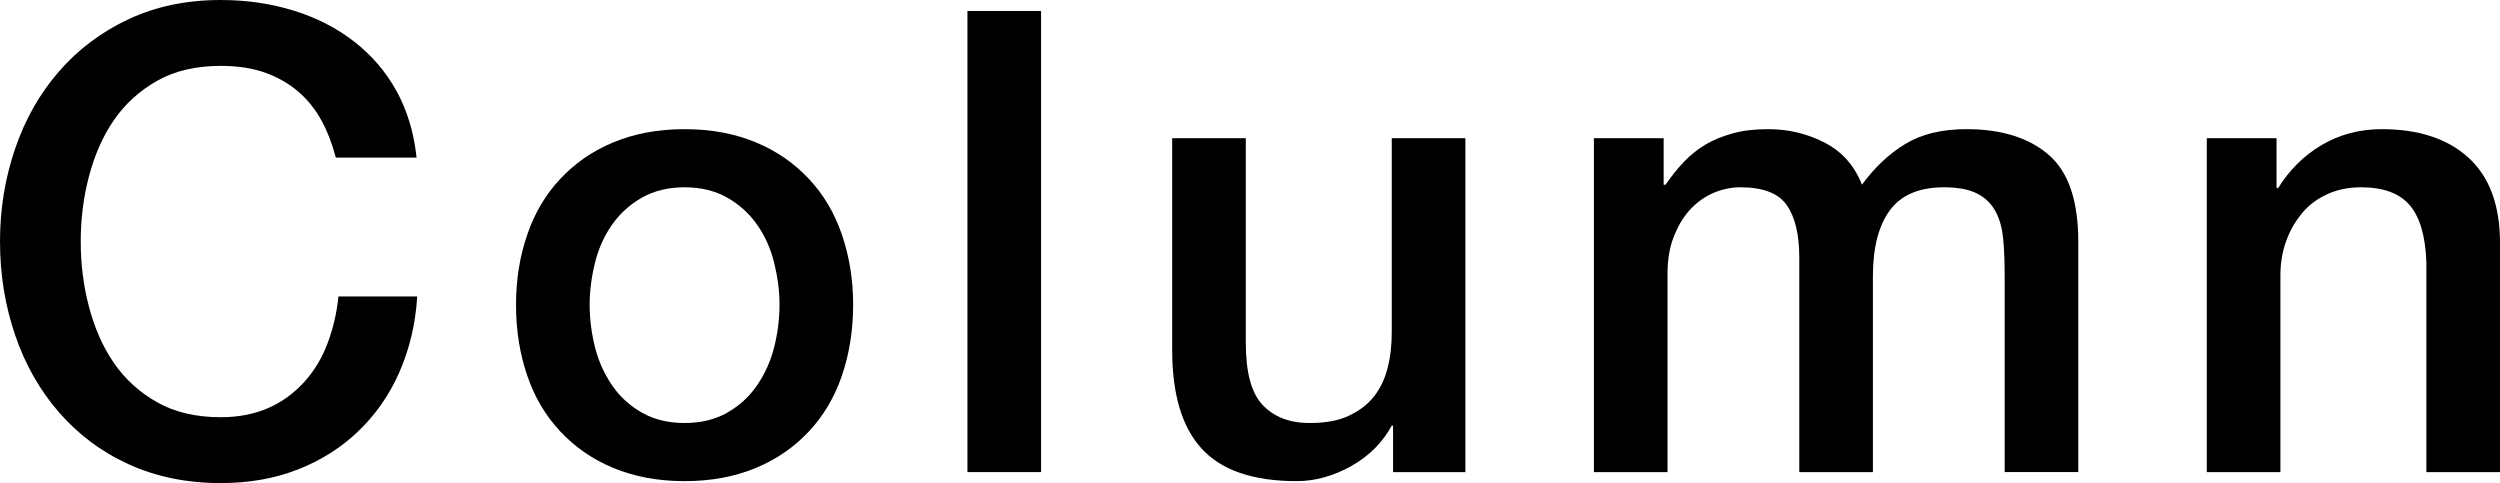
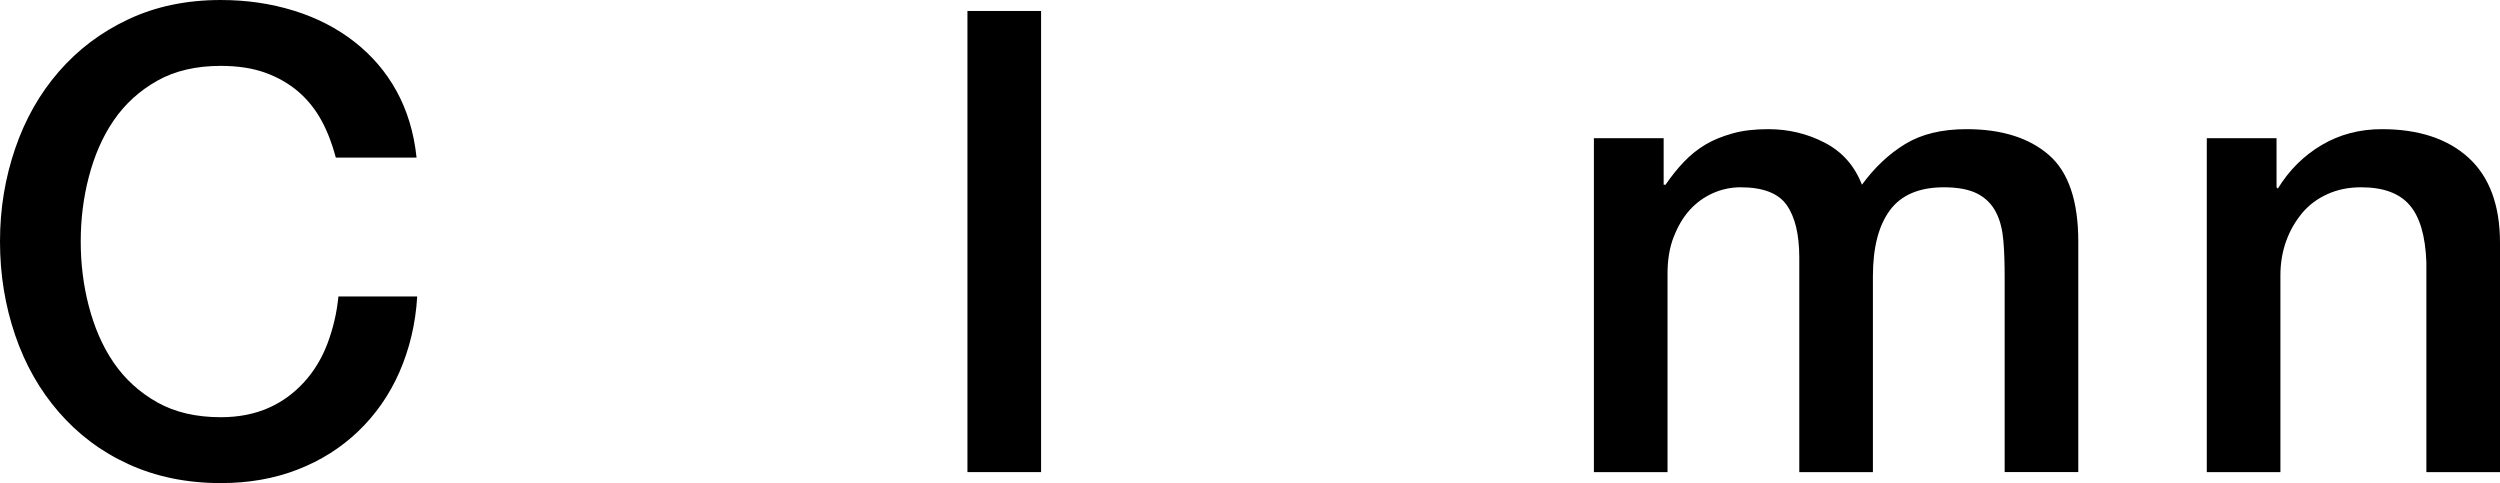
<svg xmlns="http://www.w3.org/2000/svg" id="_レイヤー_2" data-name="レイヤー 2" viewBox="0 0 77.42 14.96">
  <defs>
    <style>
      .cls-1 {
        isolation: isolate;
      }
    </style>
  </defs>
  <g id="_レイヤー_1-2" data-name="レイヤー 1">
    <g id="Column" class="cls-1">
      <g class="cls-1">
        <path d="M10.4,4.88c-.11-.41-.25-.79-.44-1.14-.19-.35-.43-.65-.72-.9-.29-.25-.64-.45-1.03-.59-.39-.14-.85-.21-1.37-.21-.76,0-1.42.15-1.97.46s-1,.72-1.35,1.23c-.35.51-.6,1.1-.77,1.75-.17.65-.25,1.32-.25,2s.08,1.35.25,2c.17.65.42,1.24.77,1.75.35.51.8.92,1.35,1.23s1.21.46,1.97.46c.56,0,1.05-.1,1.48-.29.43-.19.79-.46,1.1-.8.31-.34.55-.74.72-1.19.17-.45.29-.94.34-1.46h2.44c-.05.85-.24,1.63-.55,2.34-.31.71-.74,1.32-1.27,1.83-.53.51-1.16.91-1.88,1.19s-1.51.42-2.38.42c-1.07,0-2.02-.2-2.87-.59s-1.56-.93-2.15-1.61c-.59-.68-1.04-1.47-1.35-2.38-.31-.91-.47-1.87-.47-2.9s.16-1.97.47-2.88c.31-.91.76-1.7,1.35-2.38.59-.68,1.3-1.22,2.15-1.62.85-.4,1.8-.6,2.87-.6.8,0,1.55.11,2.26.33s1.33.54,1.87.96.98.93,1.31,1.53c.33.6.54,1.29.62,2.06h-2.5Z" />
-         <path d="M21.2,14.9c-.83,0-1.56-.14-2.21-.41-.65-.27-1.19-.65-1.64-1.13-.45-.48-.79-1.05-1.02-1.72-.23-.67-.35-1.4-.35-2.2s.12-1.51.35-2.18c.23-.67.57-1.24,1.02-1.72.45-.48.99-.86,1.64-1.13.65-.27,1.38-.41,2.21-.41s1.56.14,2.21.41c.65.27,1.19.65,1.64,1.13.45.48.79,1.05,1.02,1.72.23.67.35,1.39.35,2.18s-.12,1.53-.35,2.2c-.23.67-.57,1.24-1.02,1.72-.45.48-.99.86-1.64,1.13-.65.27-1.38.41-2.21.41ZM21.2,13.1c.51,0,.95-.11,1.32-.32.37-.21.68-.49.92-.84.24-.35.42-.74.53-1.17.11-.43.17-.88.17-1.33s-.06-.88-.17-1.32-.29-.83-.53-1.17c-.24-.34-.55-.62-.92-.83-.37-.21-.81-.32-1.32-.32s-.95.11-1.32.32c-.37.21-.68.49-.92.83-.24.34-.42.73-.53,1.17s-.17.88-.17,1.32.06.9.17,1.33c.11.43.29.82.53,1.17.24.35.55.63.92.84.37.21.81.32,1.32.32Z" />
        <path d="M29.96.34h2.28v14.28h-2.28V.34Z" />
-         <path d="M45.38,14.62h-2.24v-1.44h-.04c-.28.52-.7.94-1.25,1.25-.55.31-1.12.47-1.69.47-1.36,0-2.34-.34-2.95-1.01-.61-.67-.91-1.69-.91-3.05v-6.56h2.28v6.34c0,.91.17,1.55.52,1.92s.83.56,1.46.56c.48,0,.88-.07,1.2-.22.32-.15.58-.34.78-.59.2-.25.34-.54.43-.89s.13-.72.13-1.12v-6h2.28v10.34Z" />
        <path d="M49.36,4.28h2.16v1.44h.06c.17-.25.36-.49.56-.7.2-.21.42-.39.67-.54.25-.15.53-.26.85-.35.32-.09.69-.13,1.1-.13.63,0,1.21.14,1.75.42.54.28.92.71,1.15,1.3.39-.53.83-.95,1.34-1.26s1.14-.46,1.9-.46c1.09,0,1.94.27,2.55.8.61.53.91,1.43.91,2.68v7.14h-2.28v-6.04c0-.41-.01-.79-.04-1.13s-.1-.63-.23-.88-.32-.44-.57-.57c-.25-.13-.6-.2-1.04-.2-.77,0-1.33.24-1.68.72-.35.48-.52,1.16-.52,2.04v6.06h-2.28v-6.64c0-.72-.13-1.26-.39-1.63-.26-.37-.74-.55-1.43-.55-.29,0-.58.06-.85.18s-.51.29-.72.52c-.21.23-.37.51-.5.84-.13.33-.19.71-.19,1.14v6.14h-2.28V4.28Z" />
        <path d="M68.34,4.28h2.16v1.52l.04.04c.35-.57.8-1.02,1.36-1.35.56-.33,1.18-.49,1.86-.49,1.13,0,2.03.29,2.68.88.65.59.98,1.47.98,2.64v7.1h-2.28v-6.5c-.03-.81-.2-1.4-.52-1.77-.32-.37-.82-.55-1.5-.55-.39,0-.73.07-1.04.21-.31.14-.57.33-.78.58-.21.25-.38.54-.5.87-.12.33-.18.69-.18,1.06v6.1h-2.28V4.28Z" />
      </g>
    </g>
  </g>
</svg>